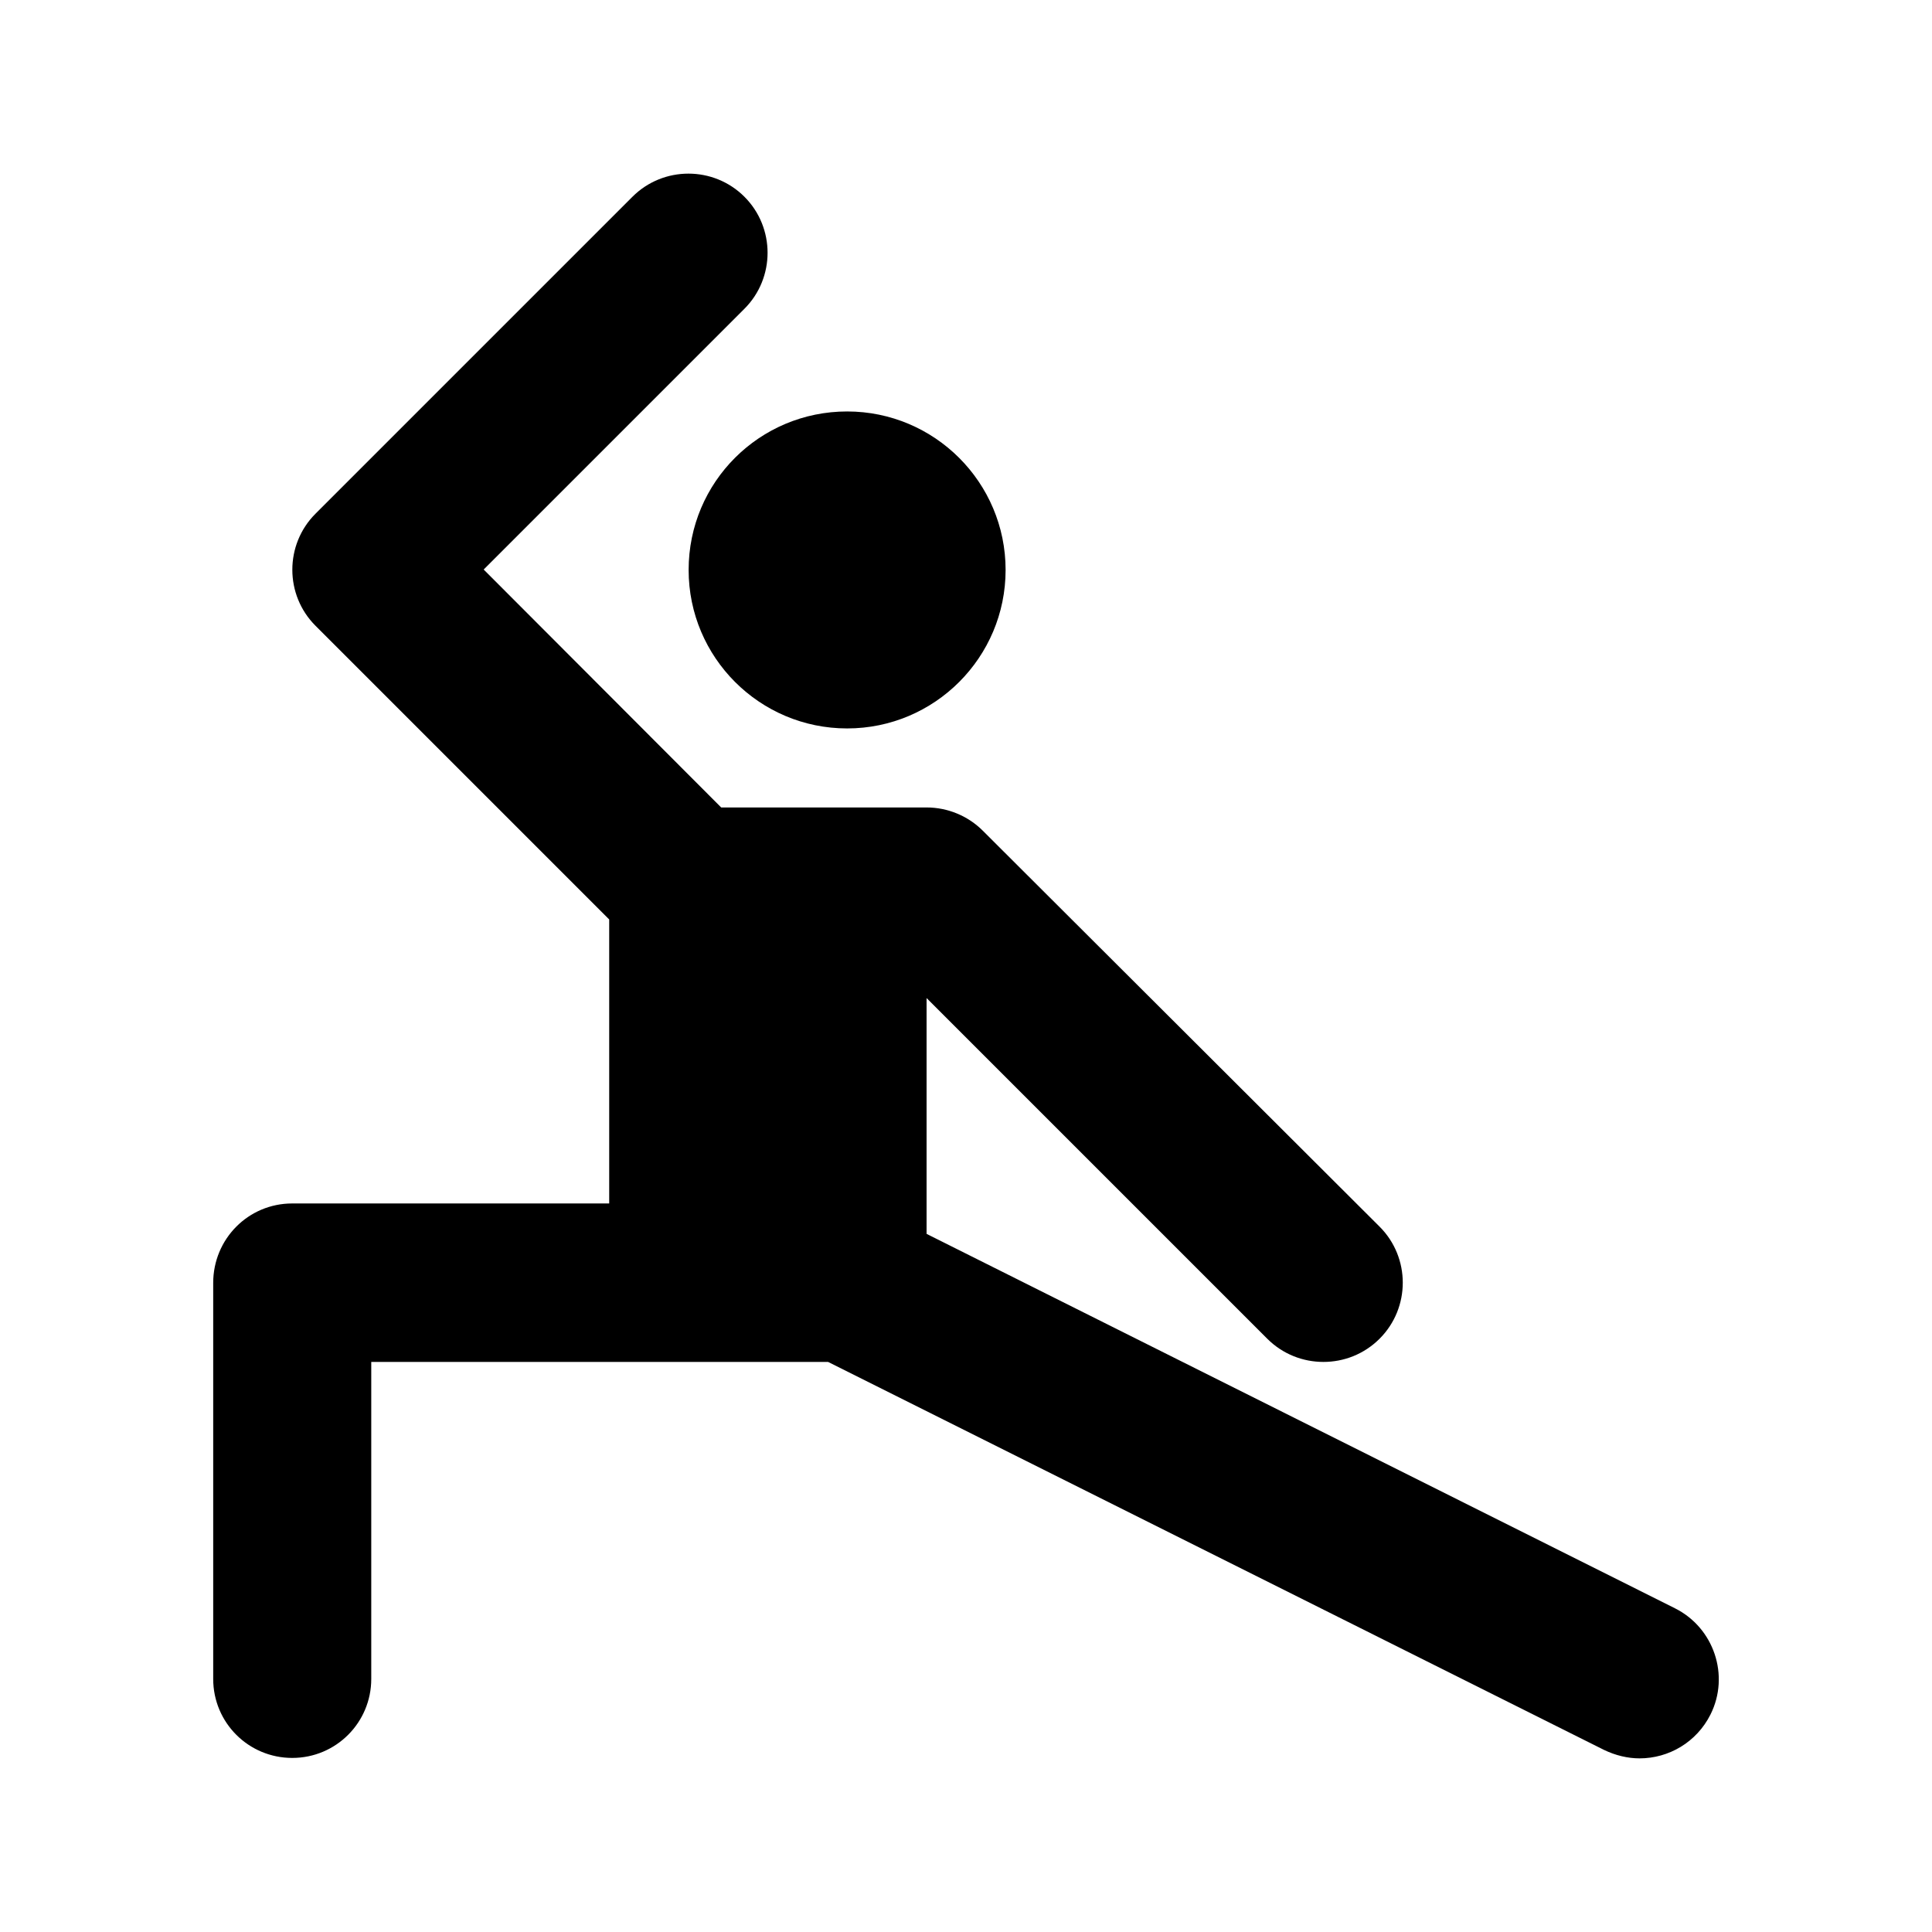
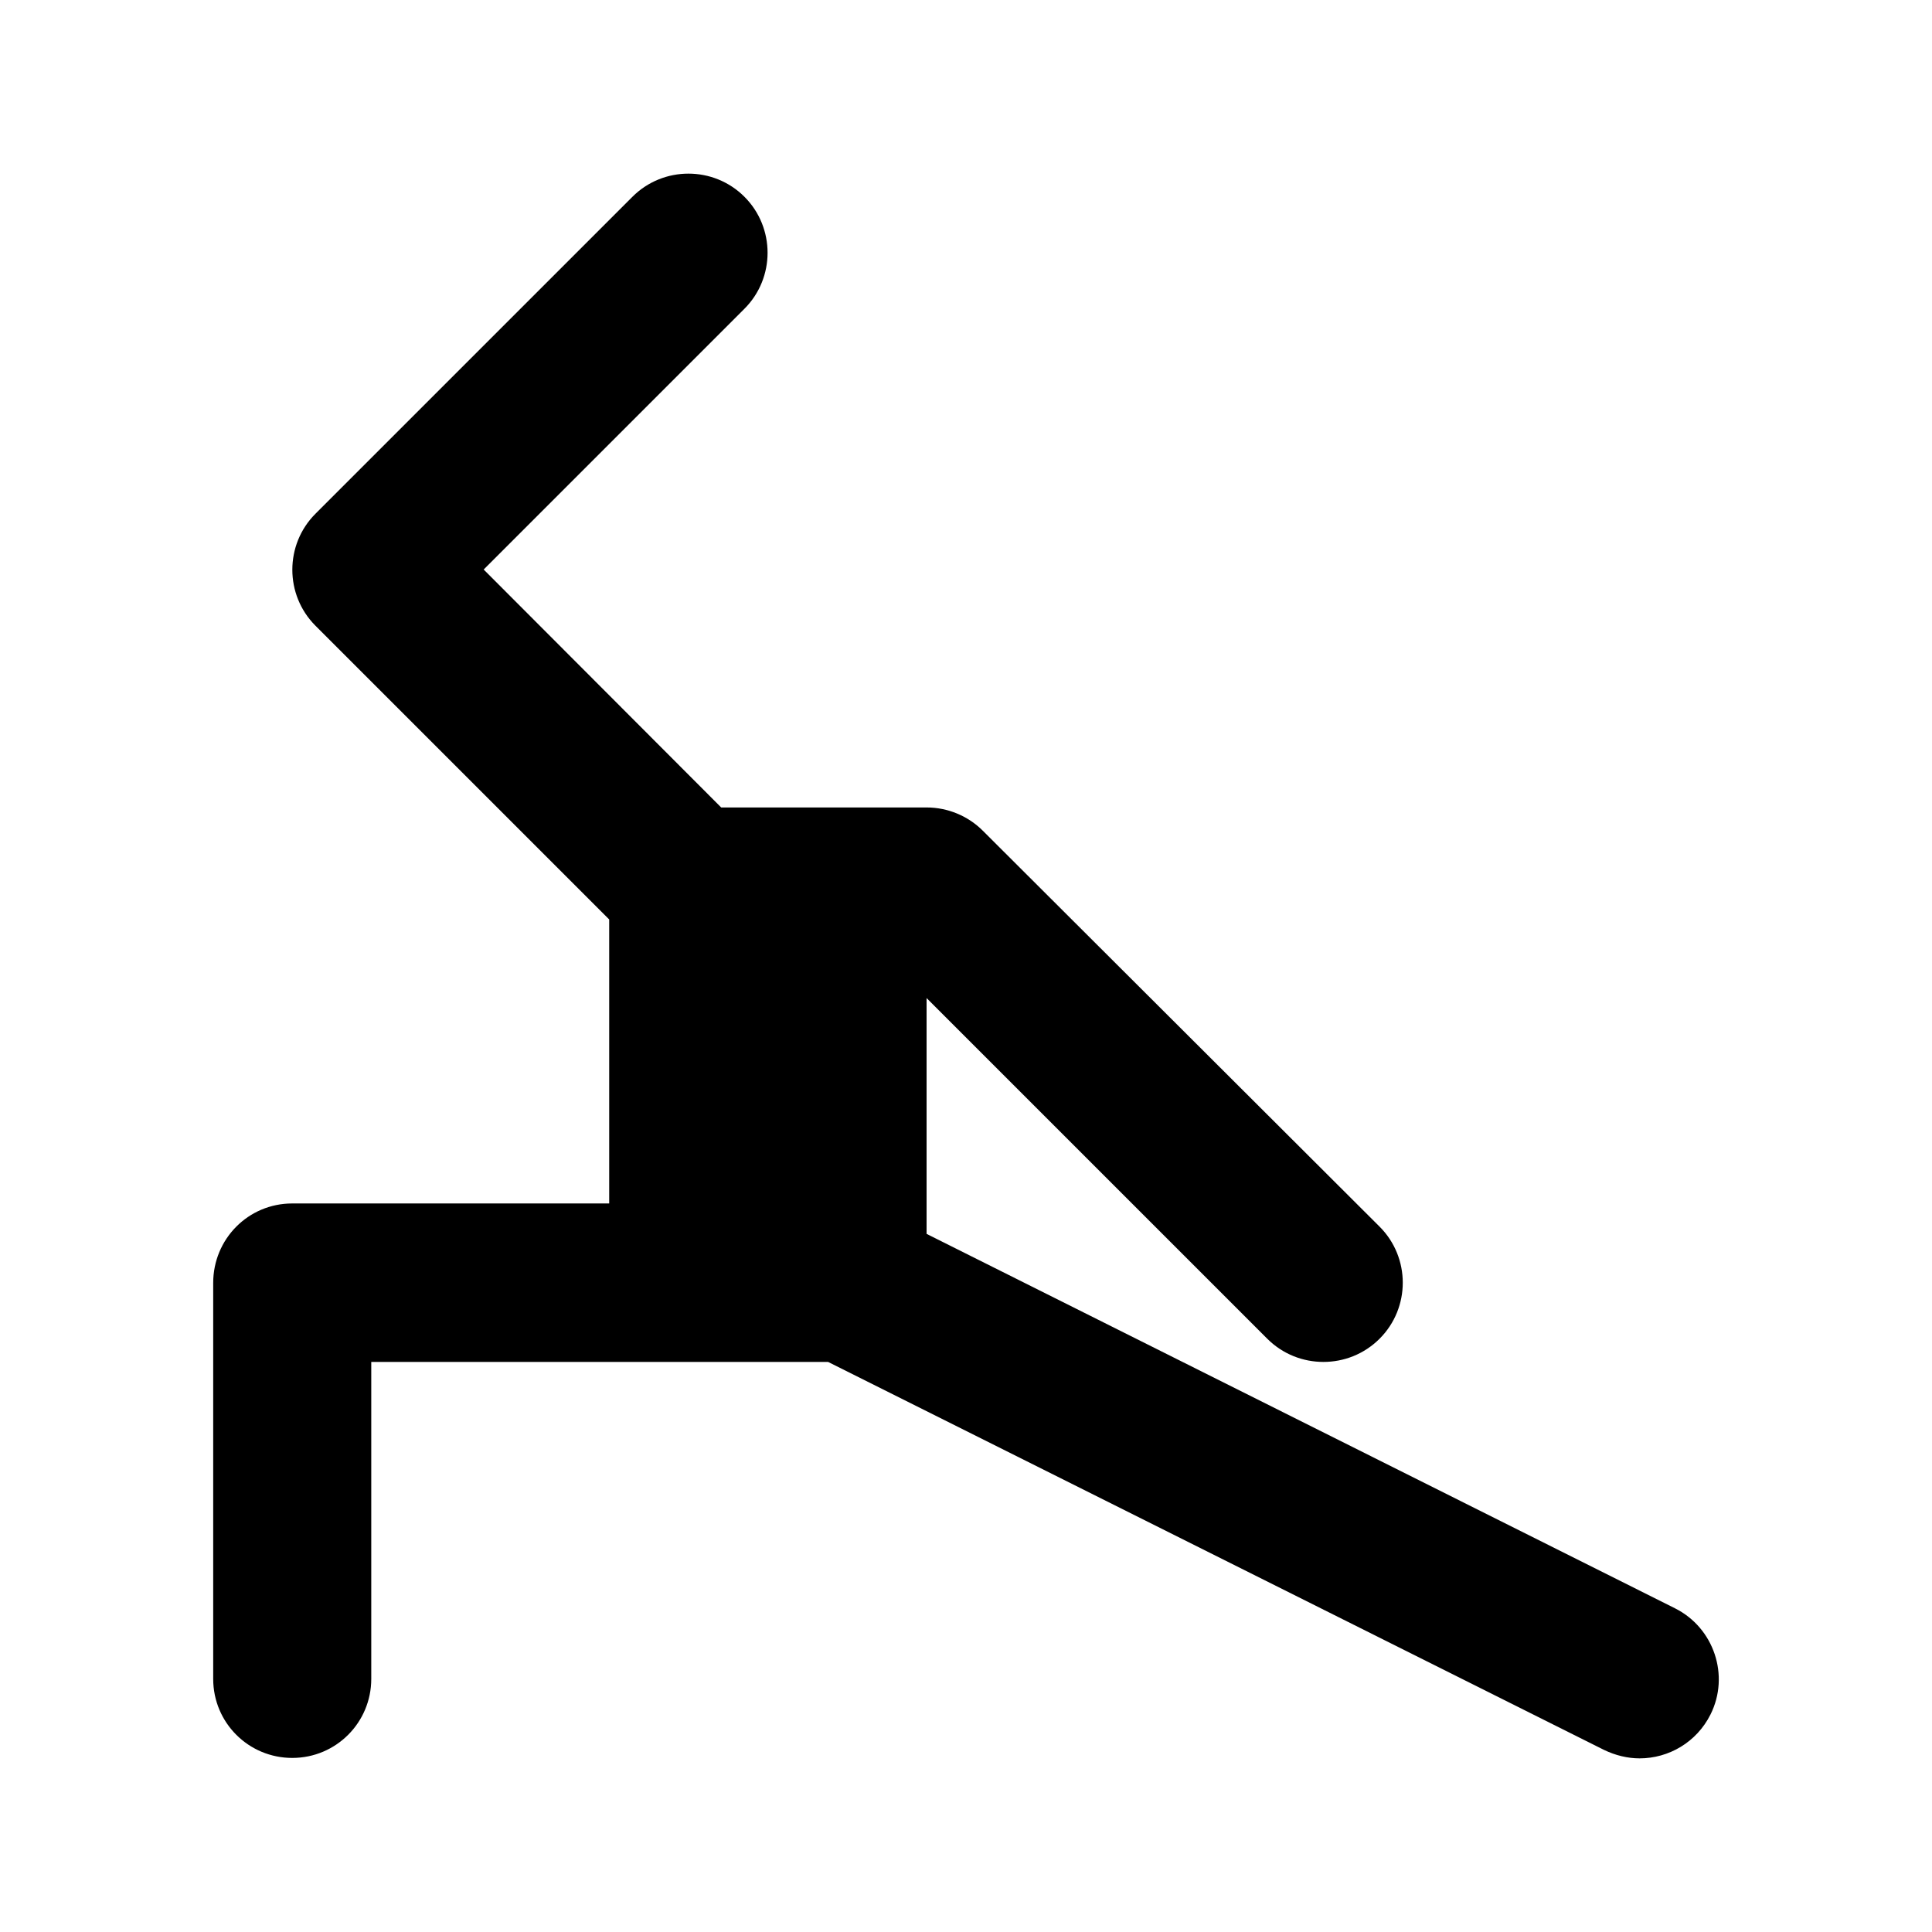
<svg xmlns="http://www.w3.org/2000/svg" viewBox="0 0 500 500" width="500" height="500">
  <path d="M 433.497 416.231 L 239.797 319.325 L 239.797 258.294 L 327.953 346.45 C 332 350.497 337.25 352.465 342.5 352.465 C 347.75 352.465 353 350.496 357.047 346.45 C 365.031 338.465 365.031 325.45 357.047 317.466 L 254.347 214.986 C 250.519 211.158 245.269 208.97 239.8 208.97 L 186.644 208.97 L 125.175 147.392 L 192.659 79.908 C 200.643 71.924 200.643 58.908 192.659 50.924 C 184.675 42.94 171.659 42.94 163.675 50.924 L 81.644 132.955 C 73.66 140.939 73.66 153.955 81.644 161.939 L 157.66 237.955 L 157.66 311.455 L 75.629 311.455 C 64.254 311.455 55.176 320.643 55.176 332.017 L 55.176 434.497 C 55.176 445.872 64.364 454.95 75.629 454.95 C 87.004 454.95 96.082 445.763 96.082 434.497 L 96.082 352.466 L 214.312 352.466 L 415.122 452.876 C 418.075 454.298 421.247 455.064 424.31 455.064 C 431.856 455.064 439.076 450.907 442.685 443.689 C 447.716 433.627 443.56 421.267 433.497 416.236 L 433.497 416.231 Z" />
-   <path d="M 178.217 147.501 C 178.217 170.142 196.592 188.517 219.233 188.517 C 241.874 188.517 260.249 170.142 260.249 147.501 C 260.249 124.86 241.874 106.485 219.233 106.485 C 196.592 106.485 178.217 124.751 178.217 147.501 Z" />
</svg>